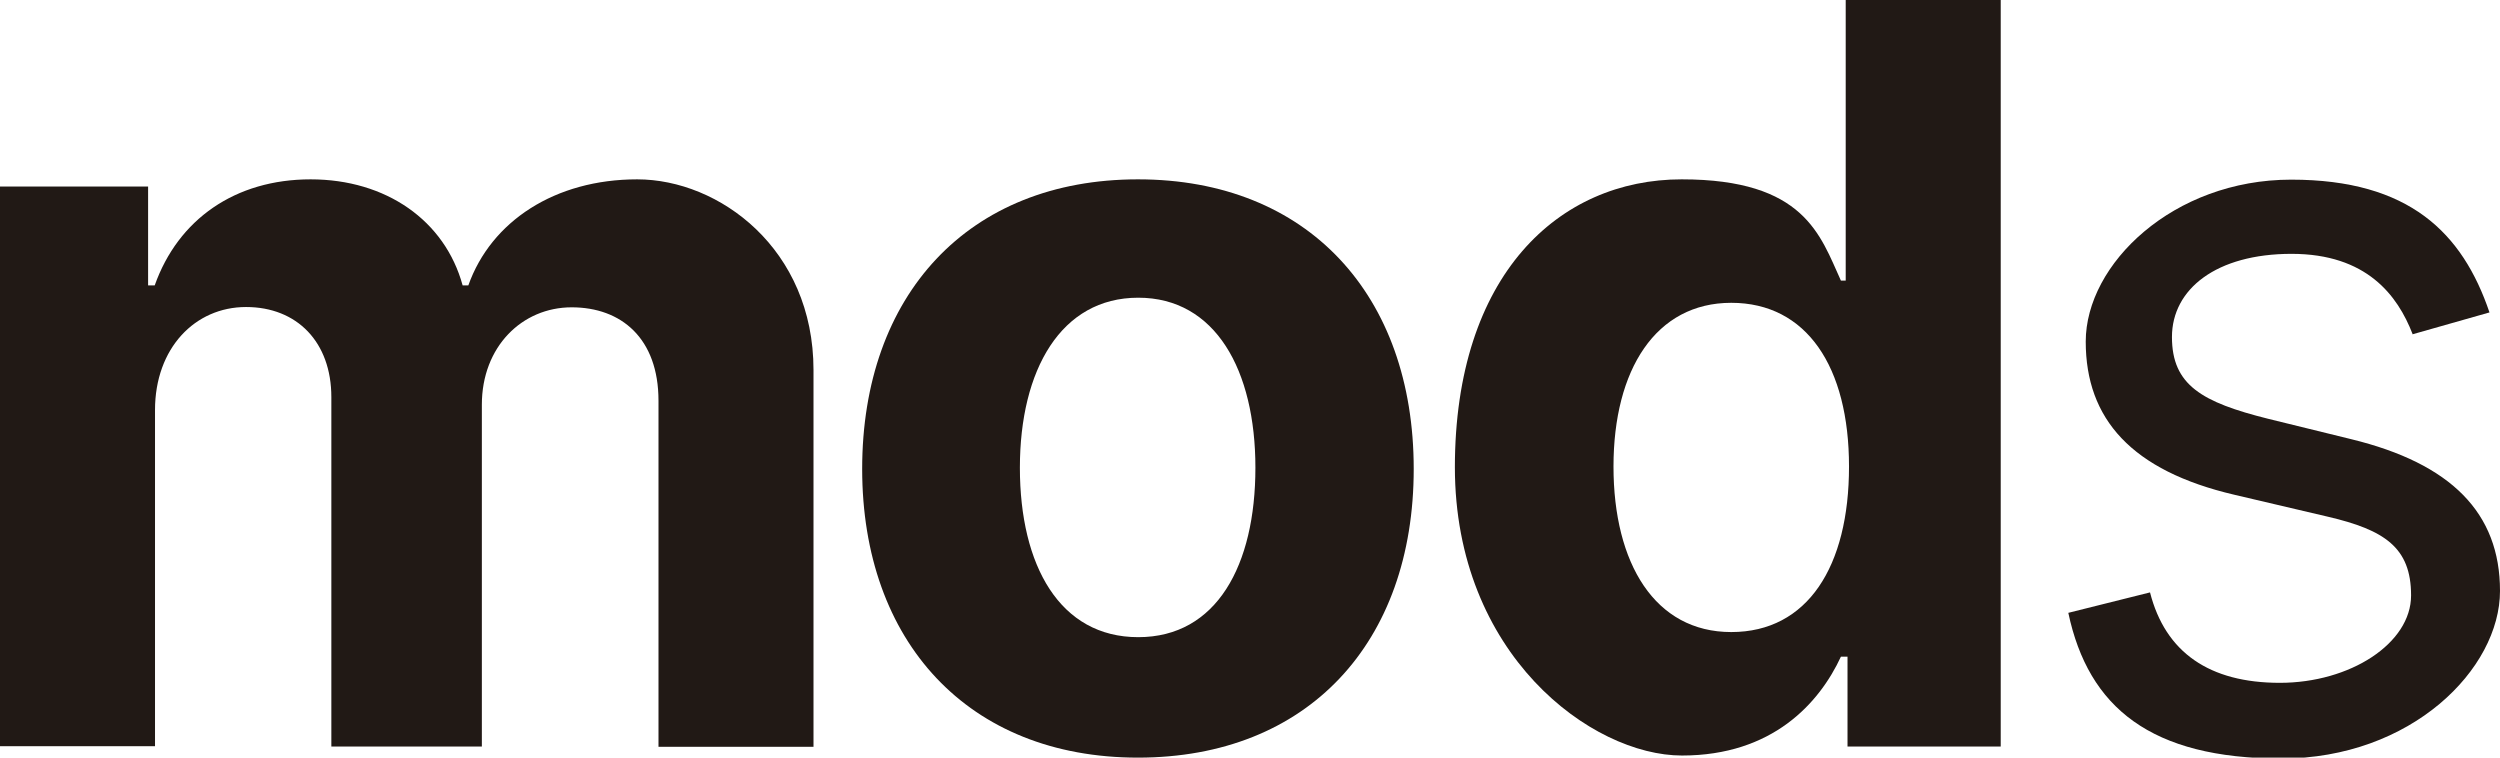
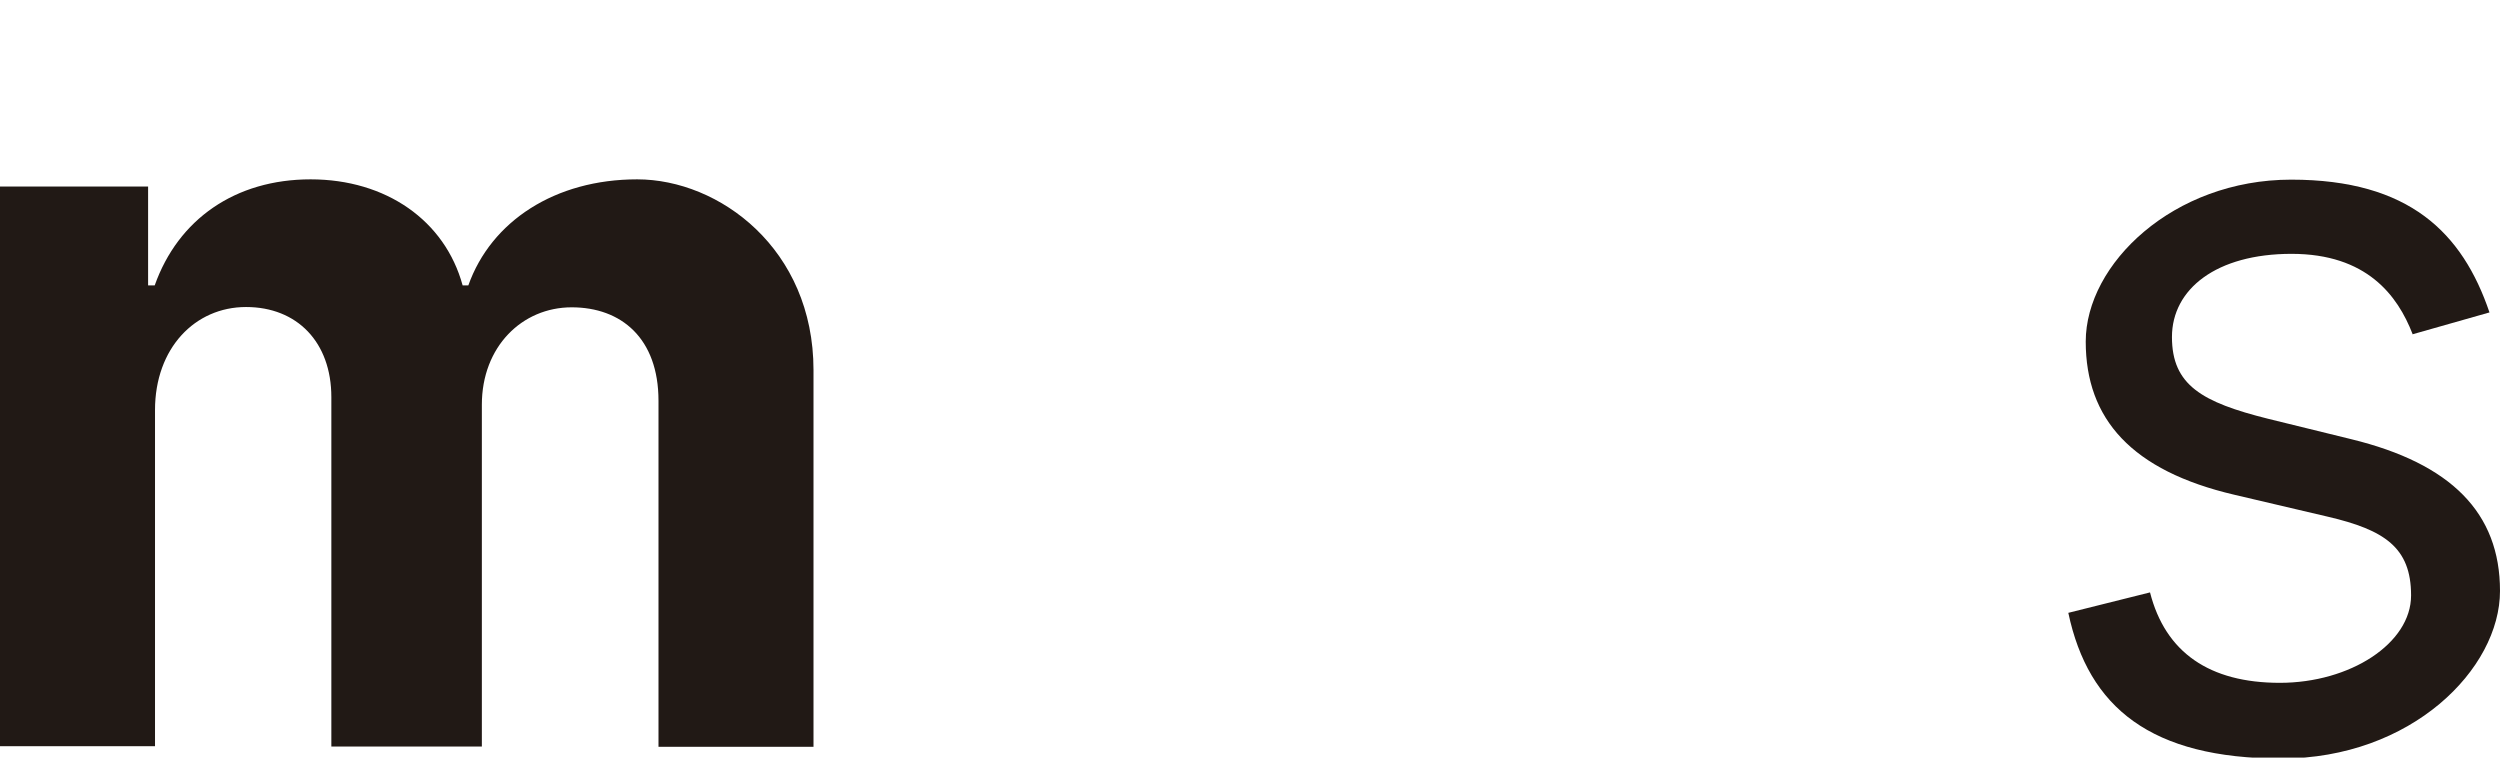
<svg xmlns="http://www.w3.org/2000/svg" id="Layer_1" version="1.1" viewBox="0 0 832.2 252.2">
  <defs>
    <style>
      .st0 {
        fill: #211915;
      }
    </style>
  </defs>
  <path class="st0" d="M0,62.1h49.3v32.9h2.2c7.8-22,26.8-35.3,51.9-35.3s44.7,13.7,50.6,35.3h1.9c7.6-21.4,28.9-35.3,56.2-35.3s58.7,23.1,58.7,63.5v125.4h-51.6v-115.2c0-20.8-12.4-31.1-28.9-31.1s-29.9,13.1-29.9,32.4v113.8h-50.1v-116.3c0-18.3-11.4-30-28.4-30s-30.3,13.7-30.3,34.3v111.9H0V62.1Z" />
-   <path class="st0" d="M287,156.1c0-57.8,35.2-96.4,91.8-96.4s91.8,38.6,91.8,96.4-35.2,96.1-91.8,96.1-91.8-38.7-91.8-96.1M417.9,155.7c0-32.5-13.3-56.6-39-56.6s-39.4,24-39.4,56.6,13.3,56.4,39.4,56.4,39-23.9,39-56.4" />
-   <path class="st0" d="M484.3,155.6c0-64.1,34.6-95.9,75.5-95.9s46.1,18.6,53,33.7h1.6V0h51.6v248.5h-51v-29.9h-2.2c-7.2,15.5-22.8,32.9-52.9,32.9s-75.6-33.6-75.6-96M615.5,155.3c0-33.2-14.1-54.5-39.2-54.5s-39.2,22.2-39.2,54.5,13.8,55.1,39.2,55.1,39.2-21.8,39.2-55.1" />
  <path class="st0" d="M803.1,111.2c-5-12.9-15.3-26.7-40.3-26.7s-39.8,11.7-39.8,27.7,10,21.7,32,27.2l27.7,6.8c33.2,8.1,49.5,24.5,49.5,50.5s-29.5,55.8-72.8,55.8-64.2-16.9-70.9-48.5l27.2-6.8c5.1,20,19.8,30.1,43.2,30.1s43.7-13.1,43.7-29.1-8.9-21.8-27.7-26.2l-31.1-7.3c-34.2-8-49.5-25.2-49.5-51s29.1-53.9,68.4-53.9,57,17.7,66,44.2l-25.7,7.3h0Z" />
</svg>